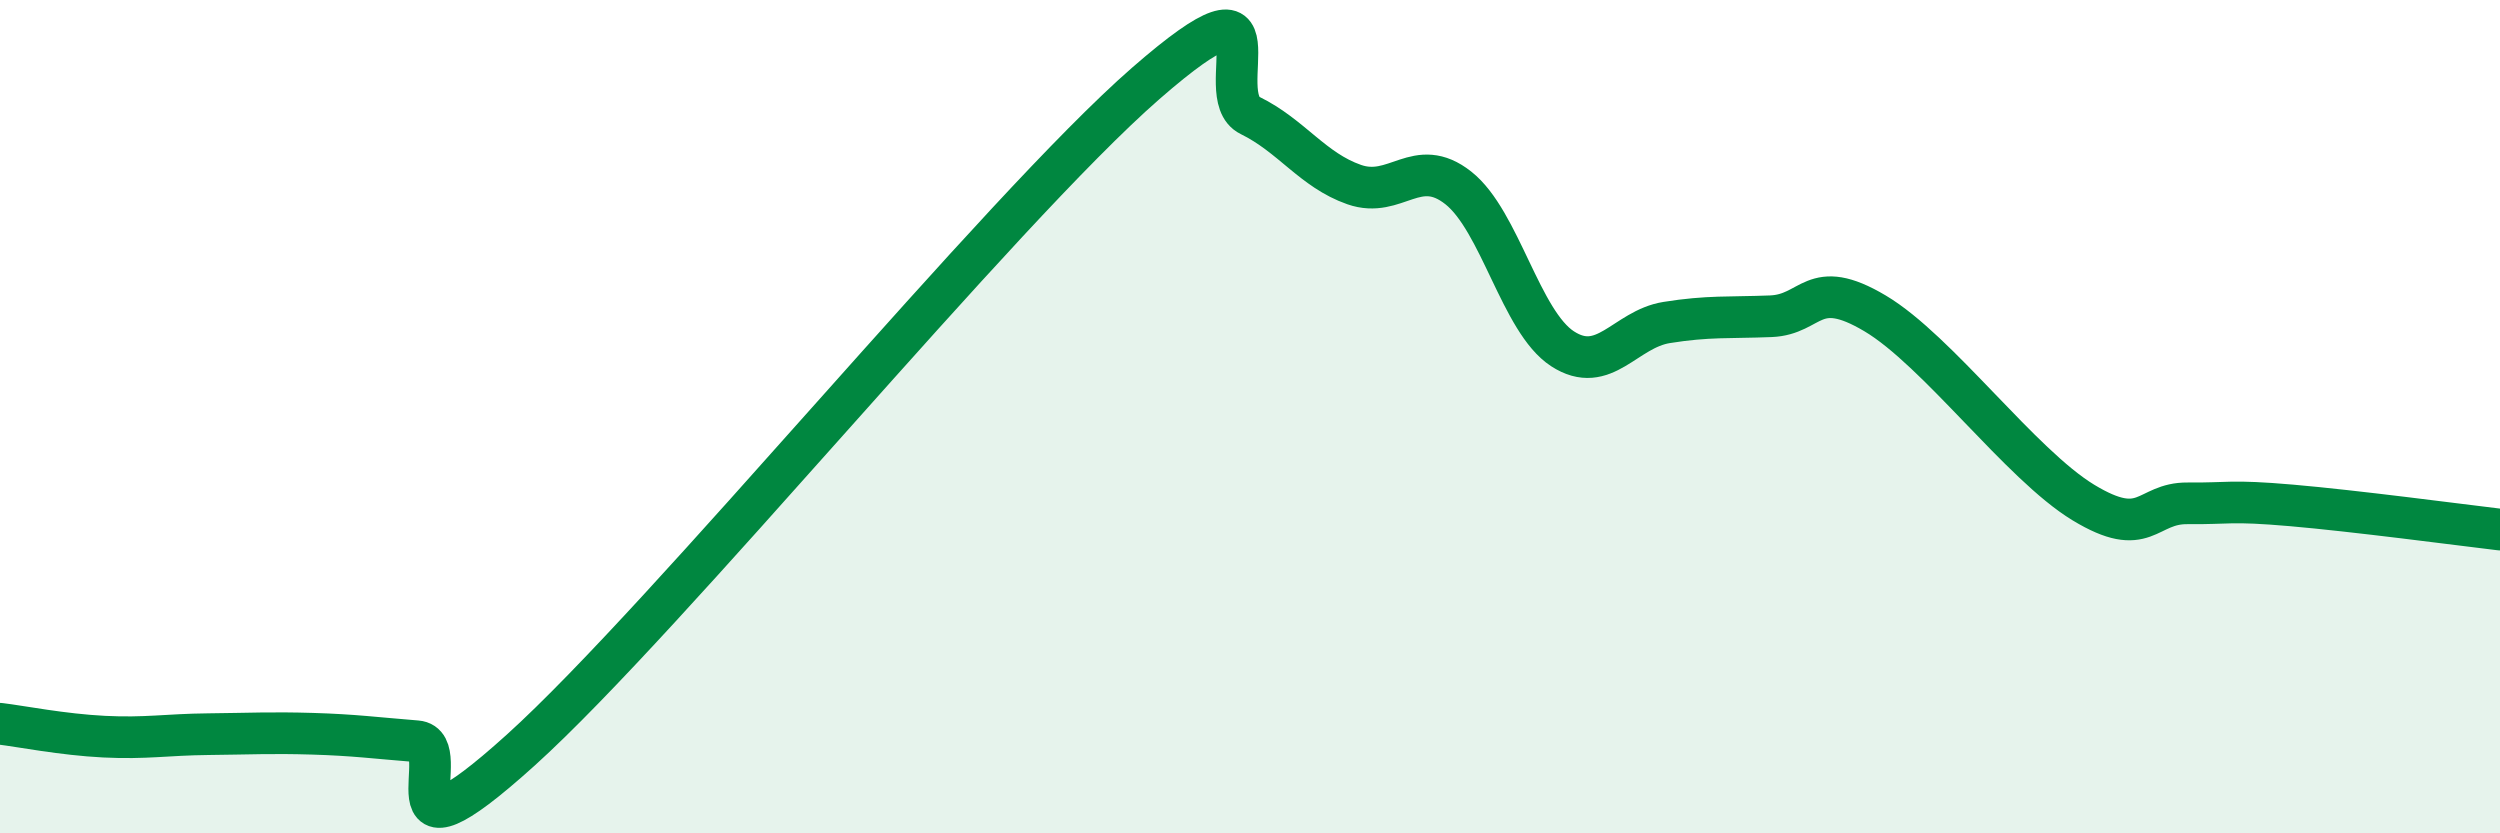
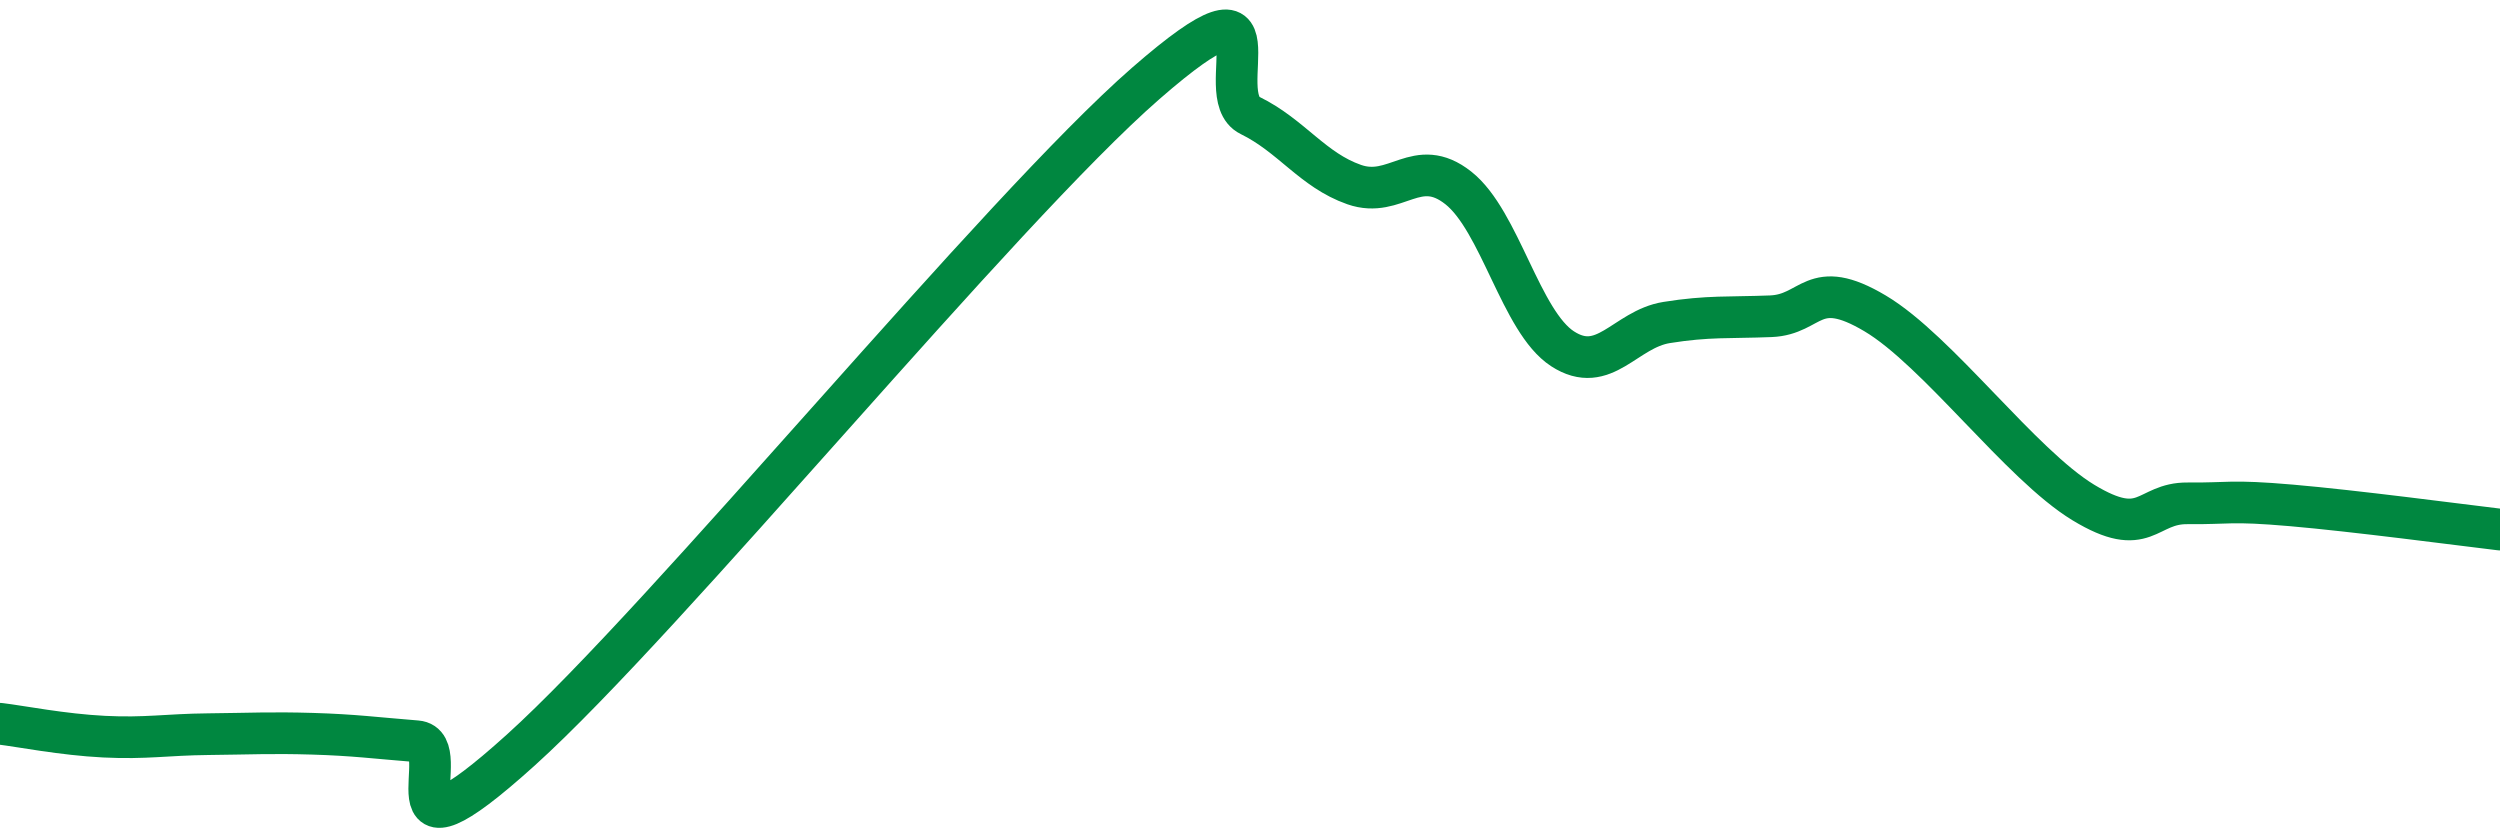
<svg xmlns="http://www.w3.org/2000/svg" width="60" height="20" viewBox="0 0 60 20">
-   <path d="M 0,17.37 C 0.5,17.43 1.5,17.63 2.5,17.68 C 3.5,17.73 4,17.63 5,17.62 C 6,17.61 6.5,17.58 7.5,17.61 C 8.5,17.64 9,17.71 10,17.79 C 11,17.87 9,21.16 12.5,18 C 16,14.84 24,5.05 27.5,2 C 31,-1.05 29,2.28 30,2.77 C 31,3.26 31.5,4.08 32.5,4.43 C 33.5,4.78 34,3.72 35,4.51 C 36,5.3 36.5,7.72 37.5,8.37 C 38.5,9.02 39,7.9 40,7.74 C 41,7.58 41.5,7.63 42.5,7.59 C 43.5,7.55 43.5,6.63 45,7.52 C 46.5,8.41 48.5,11.15 50,12.06 C 51.5,12.97 51.5,12.07 52.5,12.08 C 53.5,12.09 53.5,12 55,12.13 C 56.5,12.26 59,12.59 60,12.71L60 20L0 20Z" fill="#008740" opacity="0.1" stroke-linecap="round" stroke-linejoin="round" />
  <path d="M 0,17.37 C 0.5,17.43 1.5,17.63 2.5,17.68 C 3.5,17.73 4,17.63 5,17.62 C 6,17.61 6.5,17.58 7.5,17.61 C 8.5,17.64 9,17.71 10,17.79 C 11,17.87 9,21.16 12.5,18 C 16,14.84 24,5.05 27.5,2 C 31,-1.05 29,2.28 30,2.77 C 31,3.26 31.5,4.08 32.5,4.43 C 33.5,4.78 34,3.72 35,4.51 C 36,5.3 36.5,7.72 37.5,8.37 C 38.5,9.02 39,7.9 40,7.74 C 41,7.58 41.5,7.63 42.5,7.59 C 43.5,7.55 43.5,6.63 45,7.52 C 46.5,8.41 48.5,11.15 50,12.06 C 51.5,12.97 51.5,12.07 52.5,12.08 C 53.5,12.09 53.5,12 55,12.13 C 56.5,12.26 59,12.59 60,12.71" stroke="#008740" stroke-width="1" fill="none" stroke-linecap="round" stroke-linejoin="round" />
</svg>